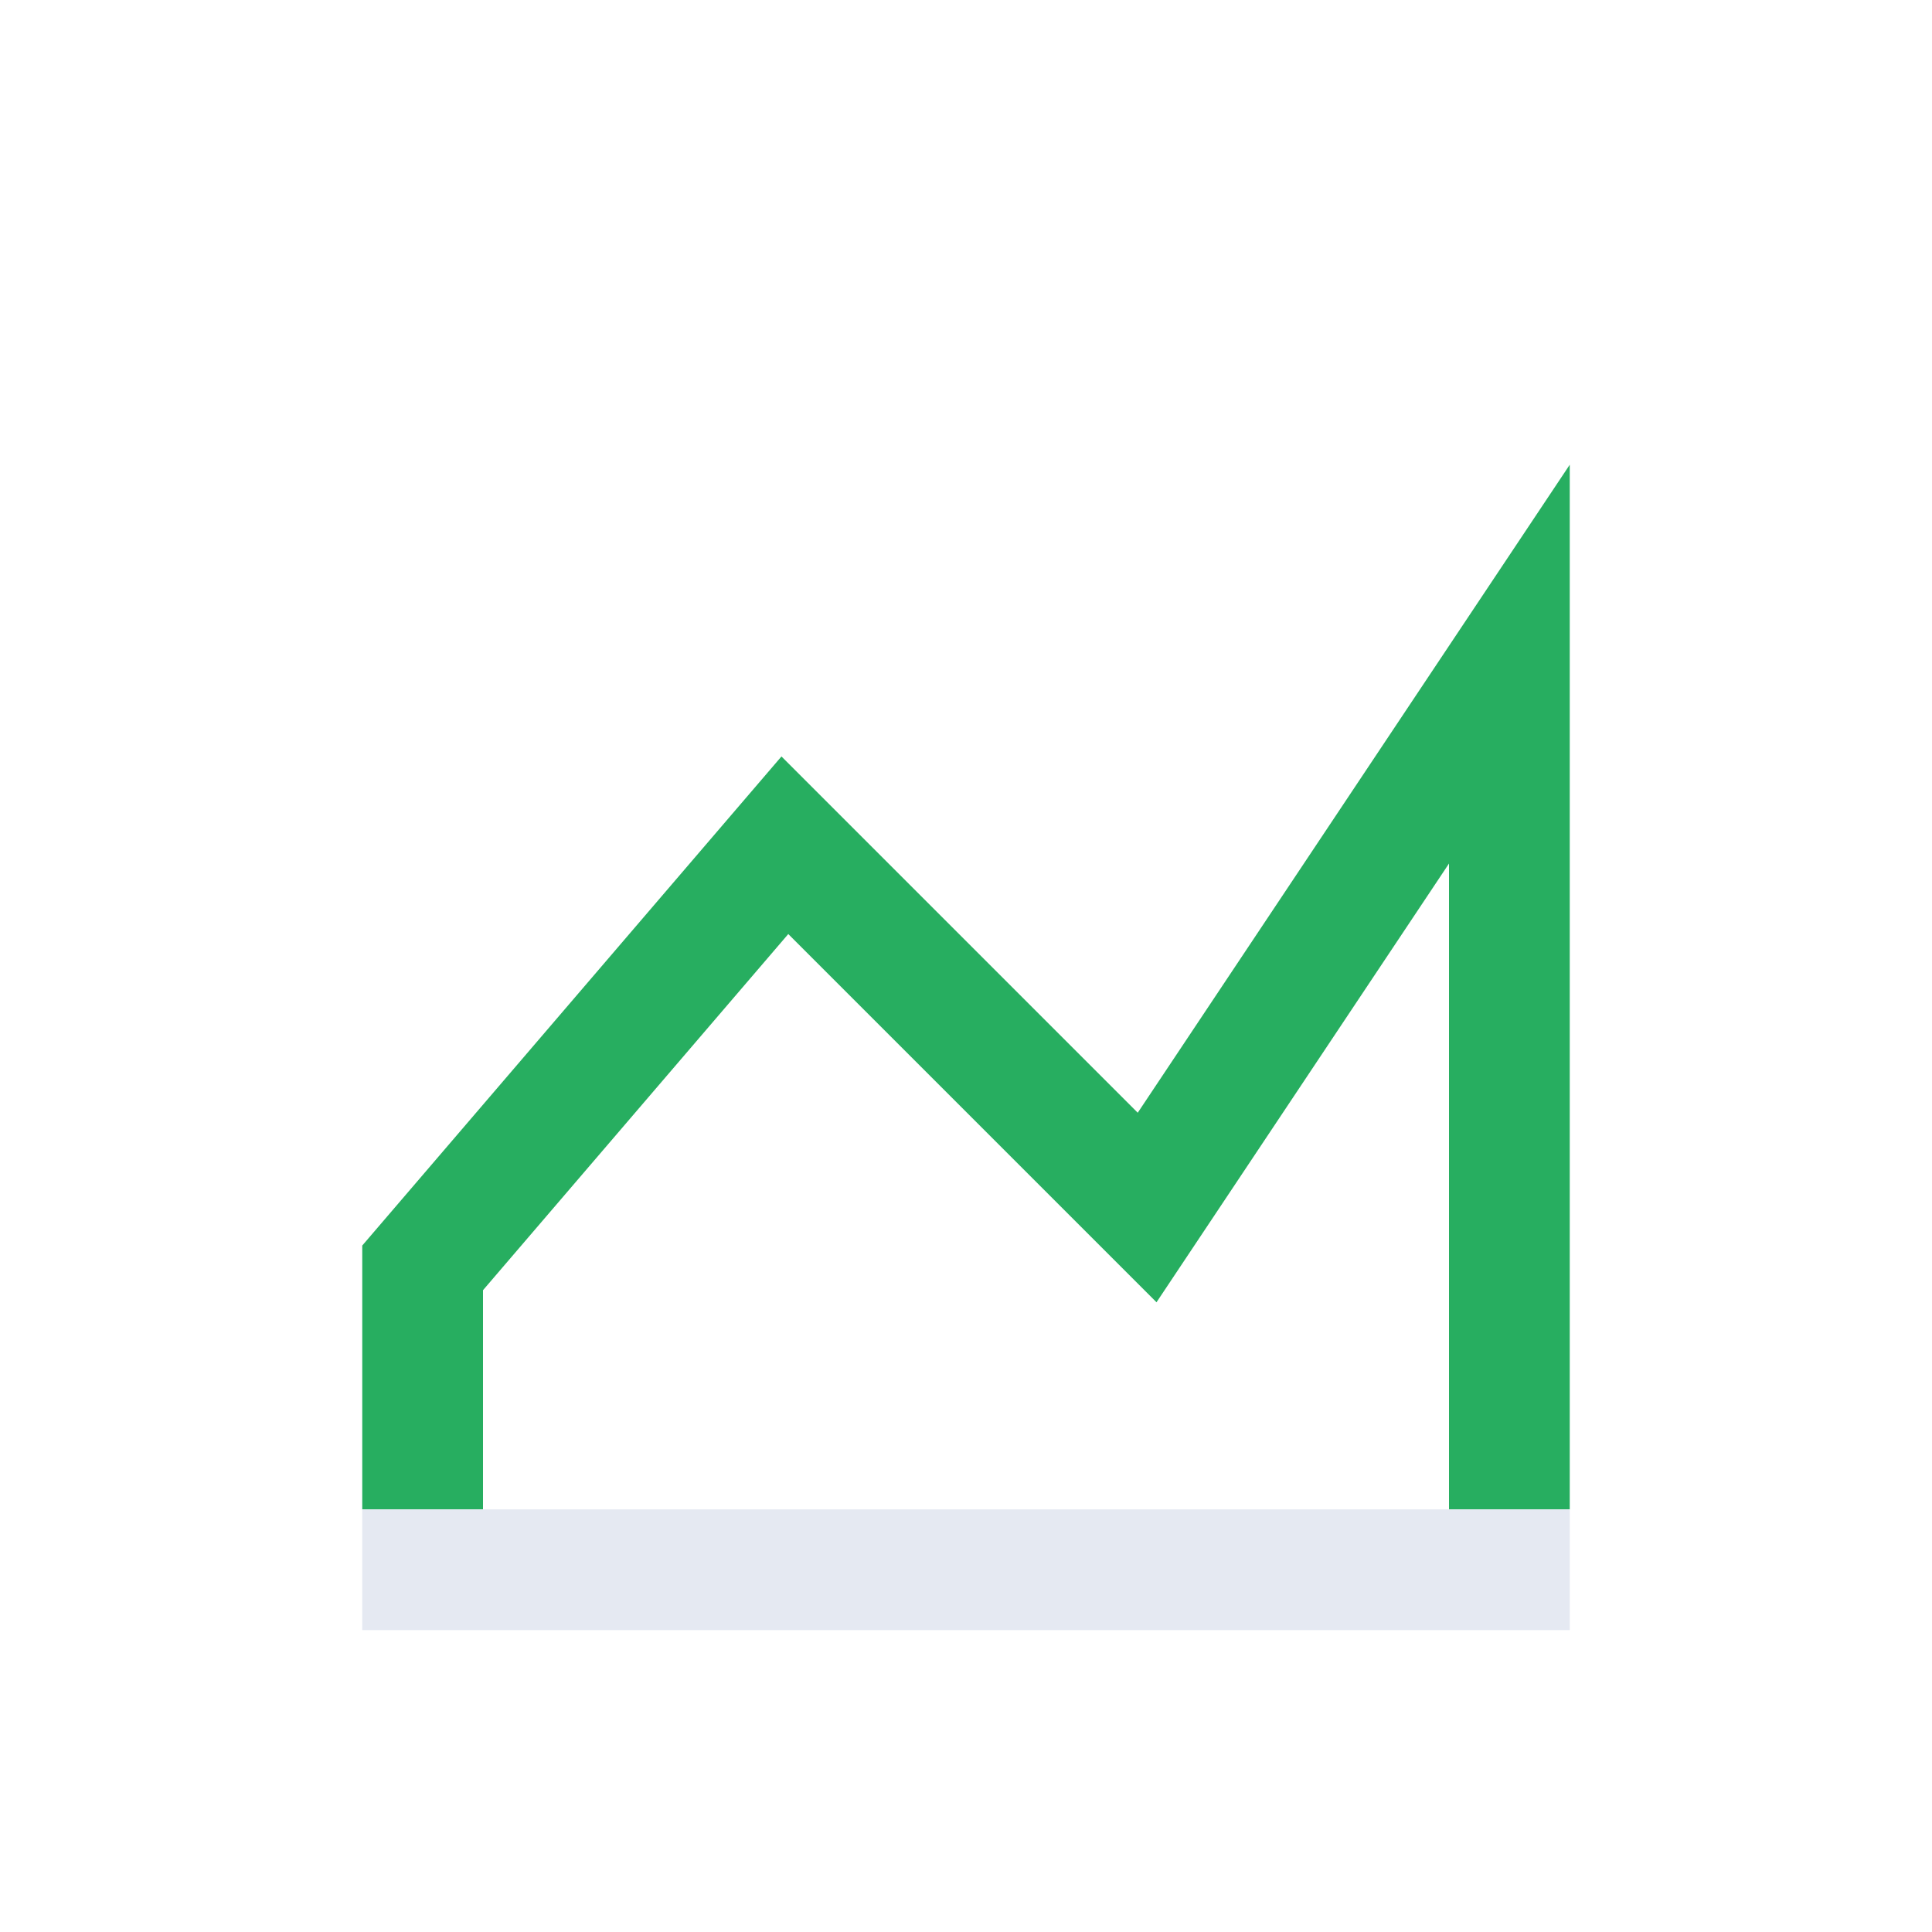
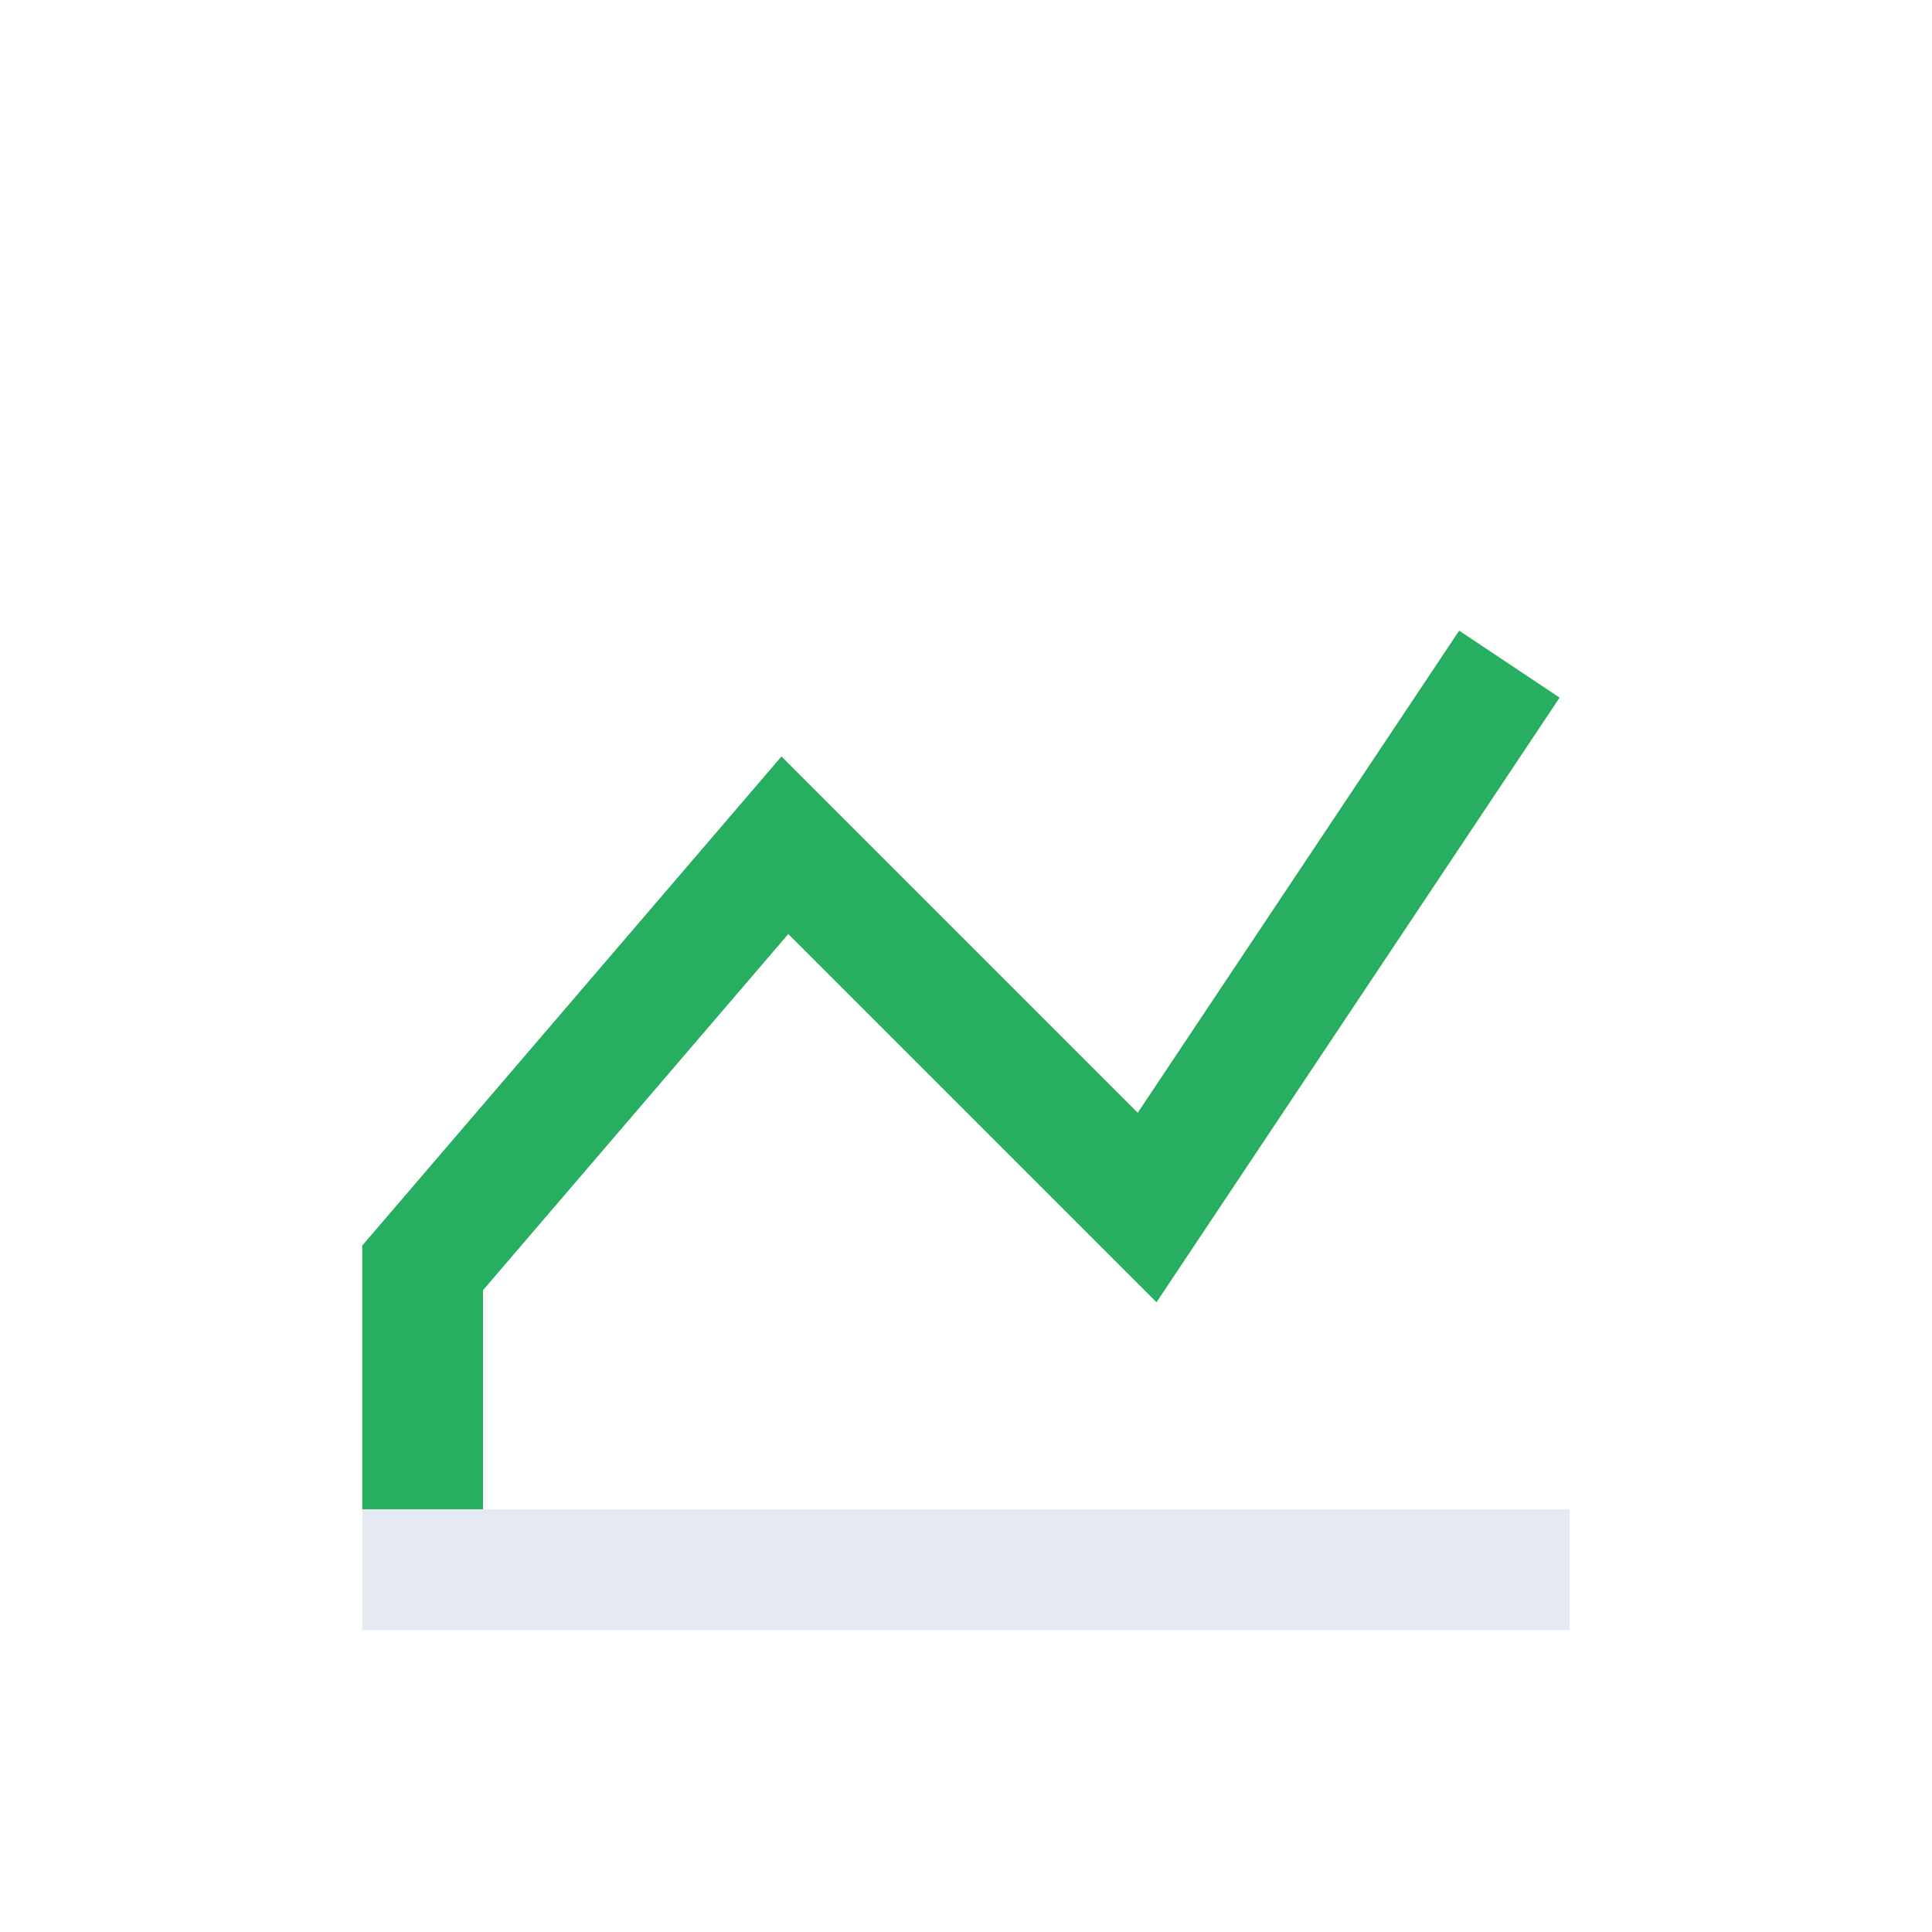
<svg xmlns="http://www.w3.org/2000/svg" width="32" height="32" viewBox="0 0 32 32">
-   <rect width="32" height="32" fill="none" />
-   <path d="M7 25V21l6-7 6 6 6-9v14" stroke="#27AE60" stroke-width="2" fill="none" />
+   <path d="M7 25V21l6-7 6 6 6-9" stroke="#27AE60" stroke-width="2" fill="none" />
  <rect x="6" y="25" width="20" height="2" fill="#E5E9F2" />
</svg>